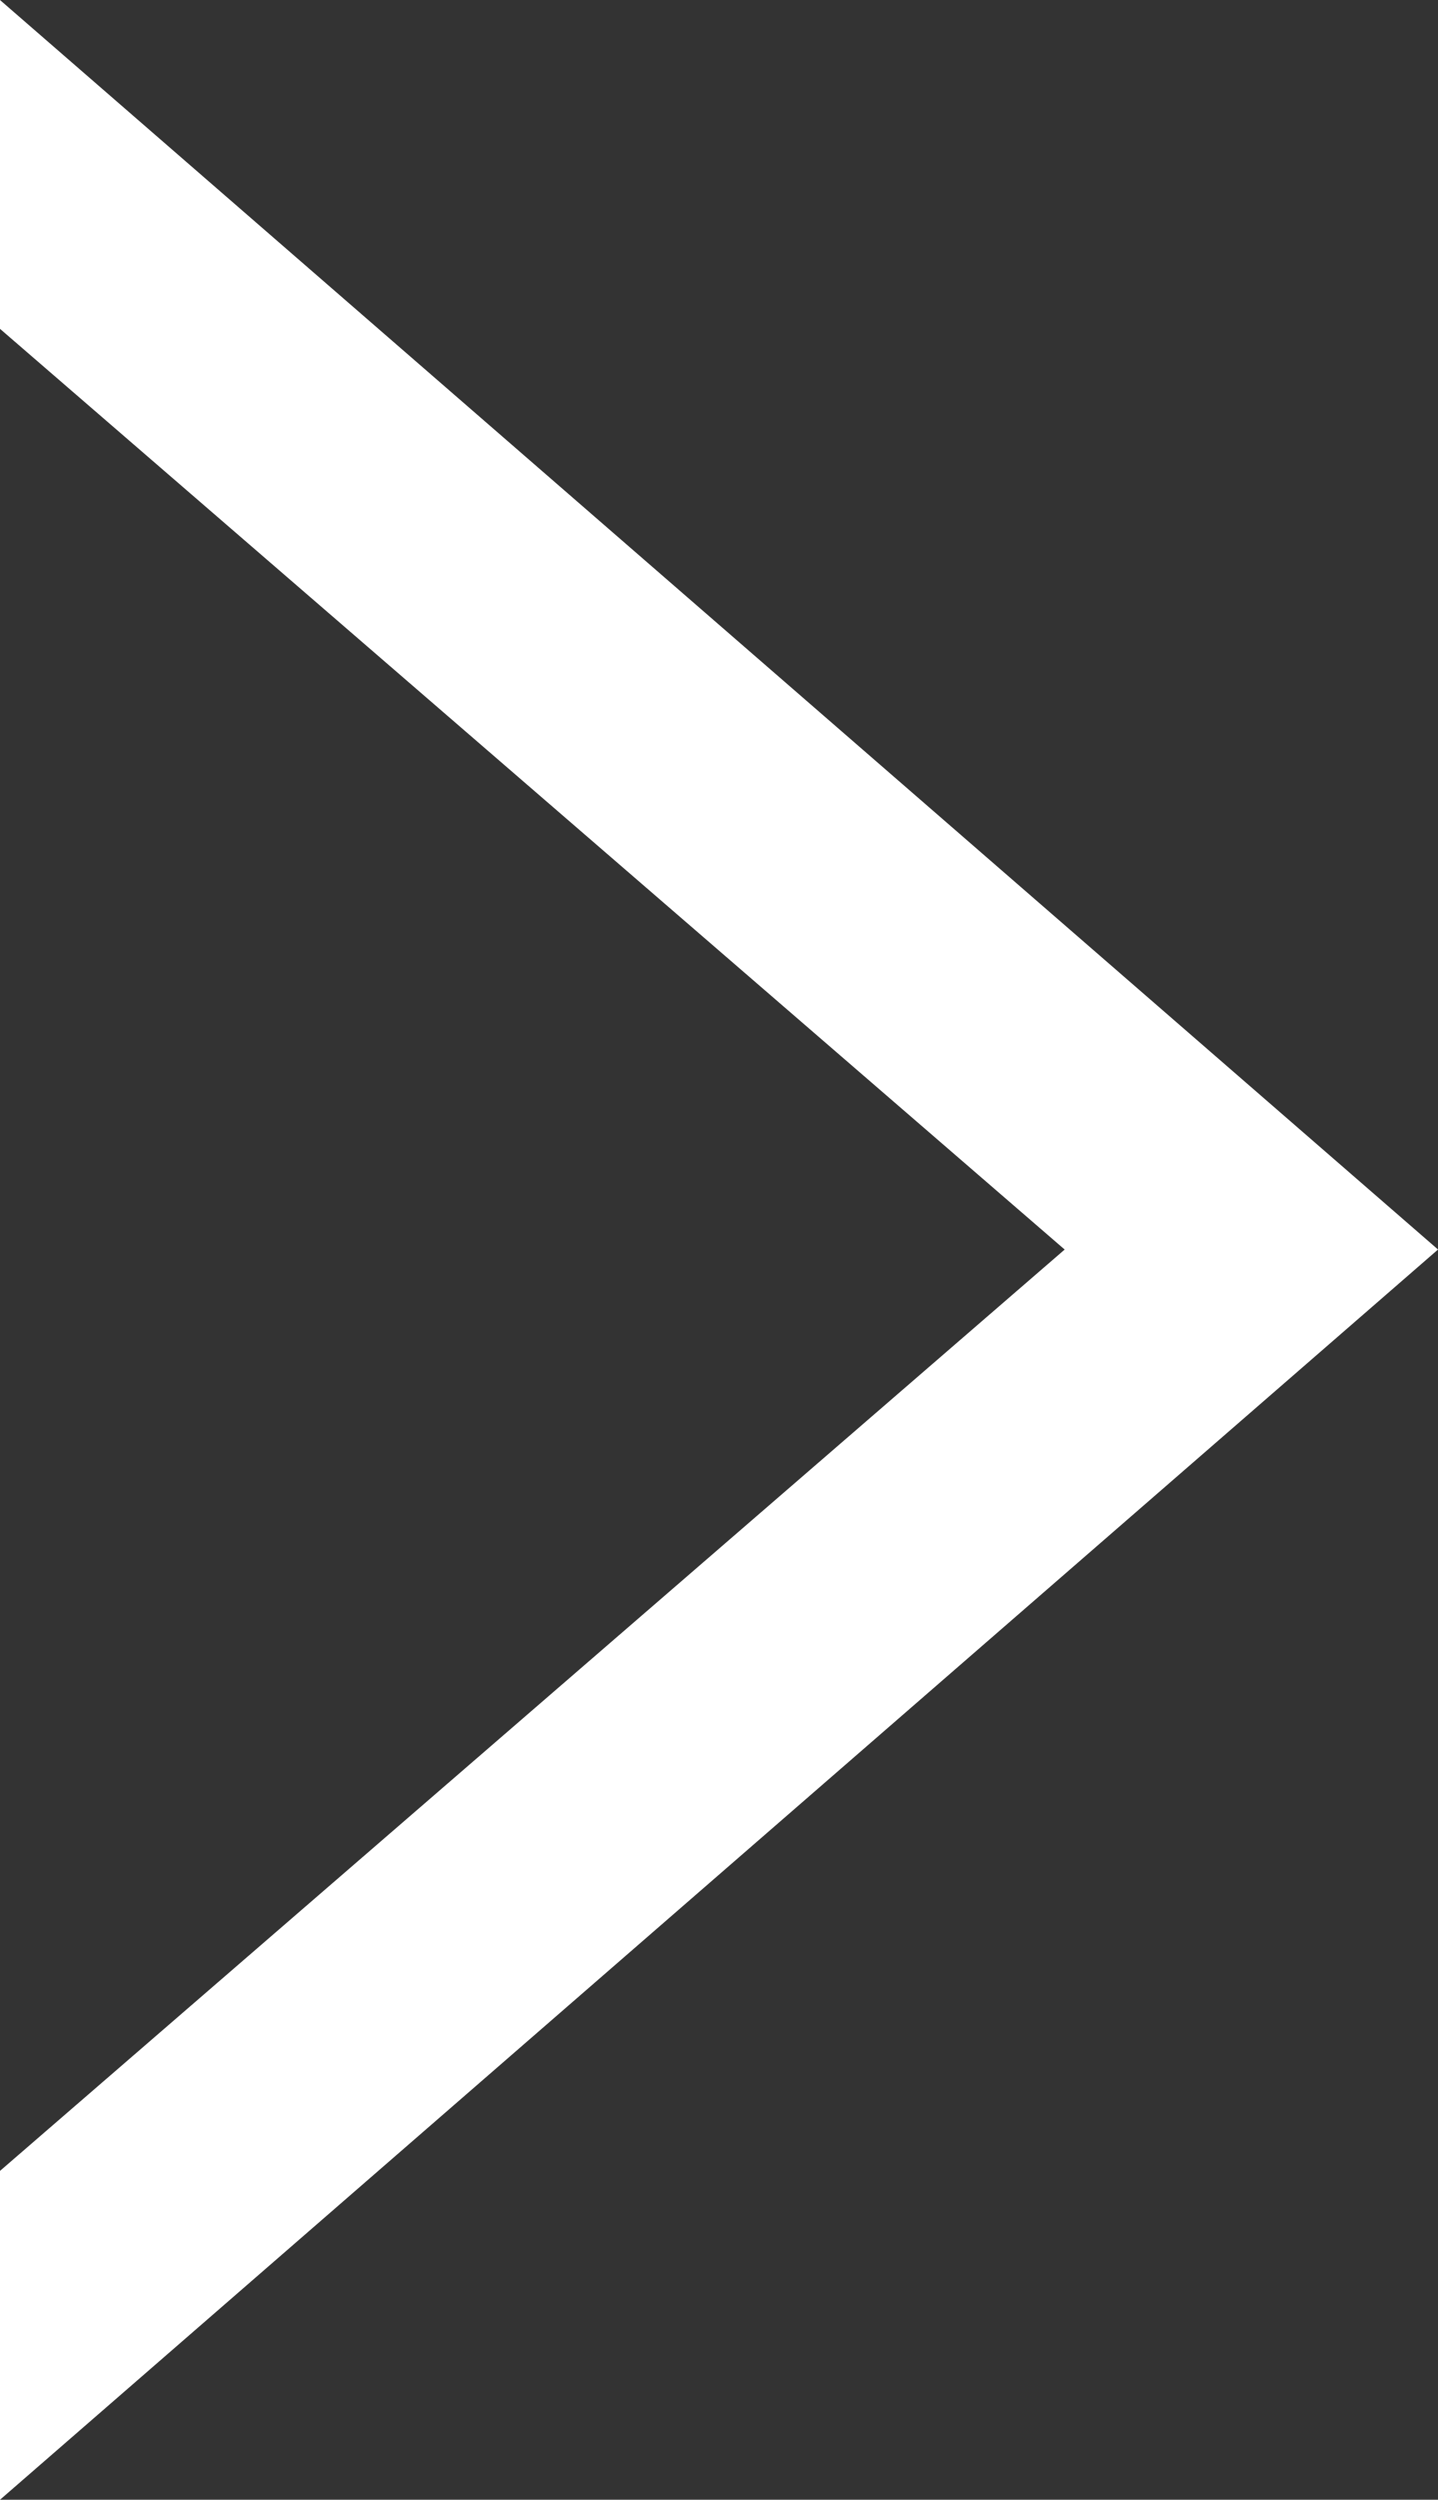
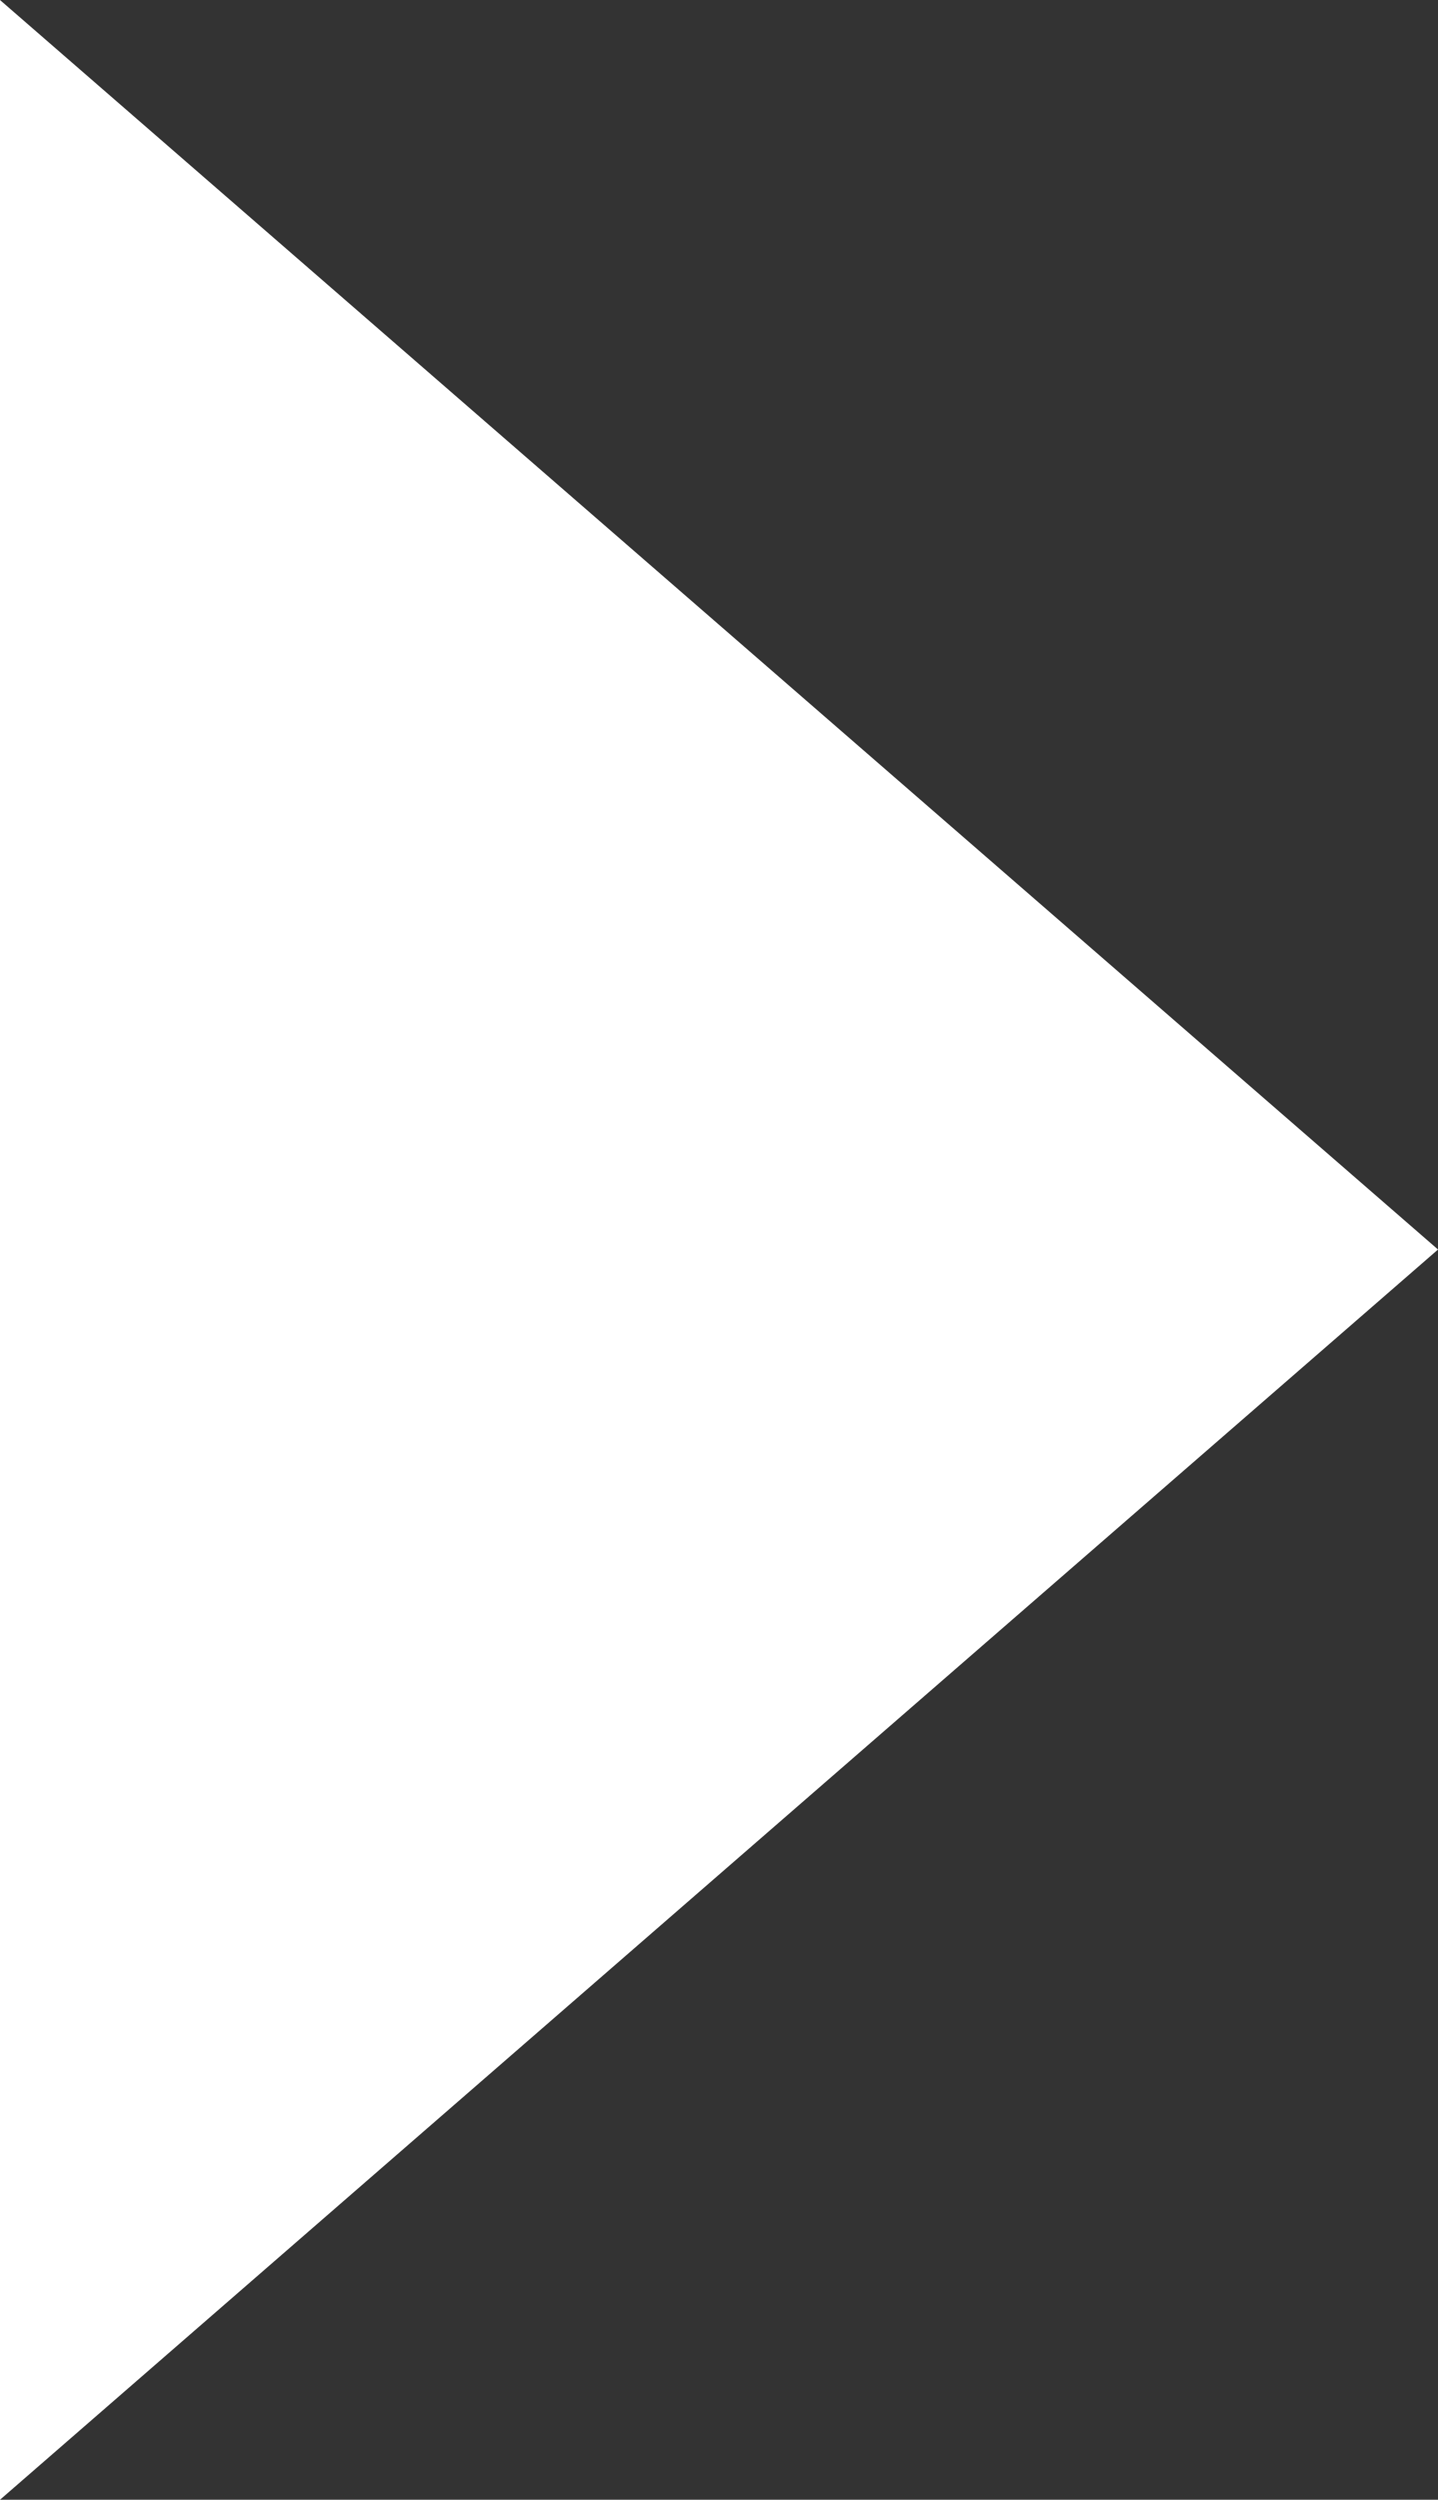
<svg xmlns="http://www.w3.org/2000/svg" width="13.232" height="23" viewBox="0 0 13.232 23">
  <rect x="0" y="0" width="13.232" height="23" fill="#333333" stroke="none" />
  <defs>
    <style>.a{fill:#fff;stroke:#fff;}</style>
  </defs>
  <g transform="translate(0.5 1.097)">
-     <path class="a" d="M30.22,41.806v-1.7L40.281,31.4,30.22,22.7V21L42.19,31.4Z" transform="translate(-30.22 -21)" />
+     <path class="a" d="M30.22,41.806v-1.7V21L42.19,31.4Z" transform="translate(-30.22 -21)" />
  </g>
</svg>